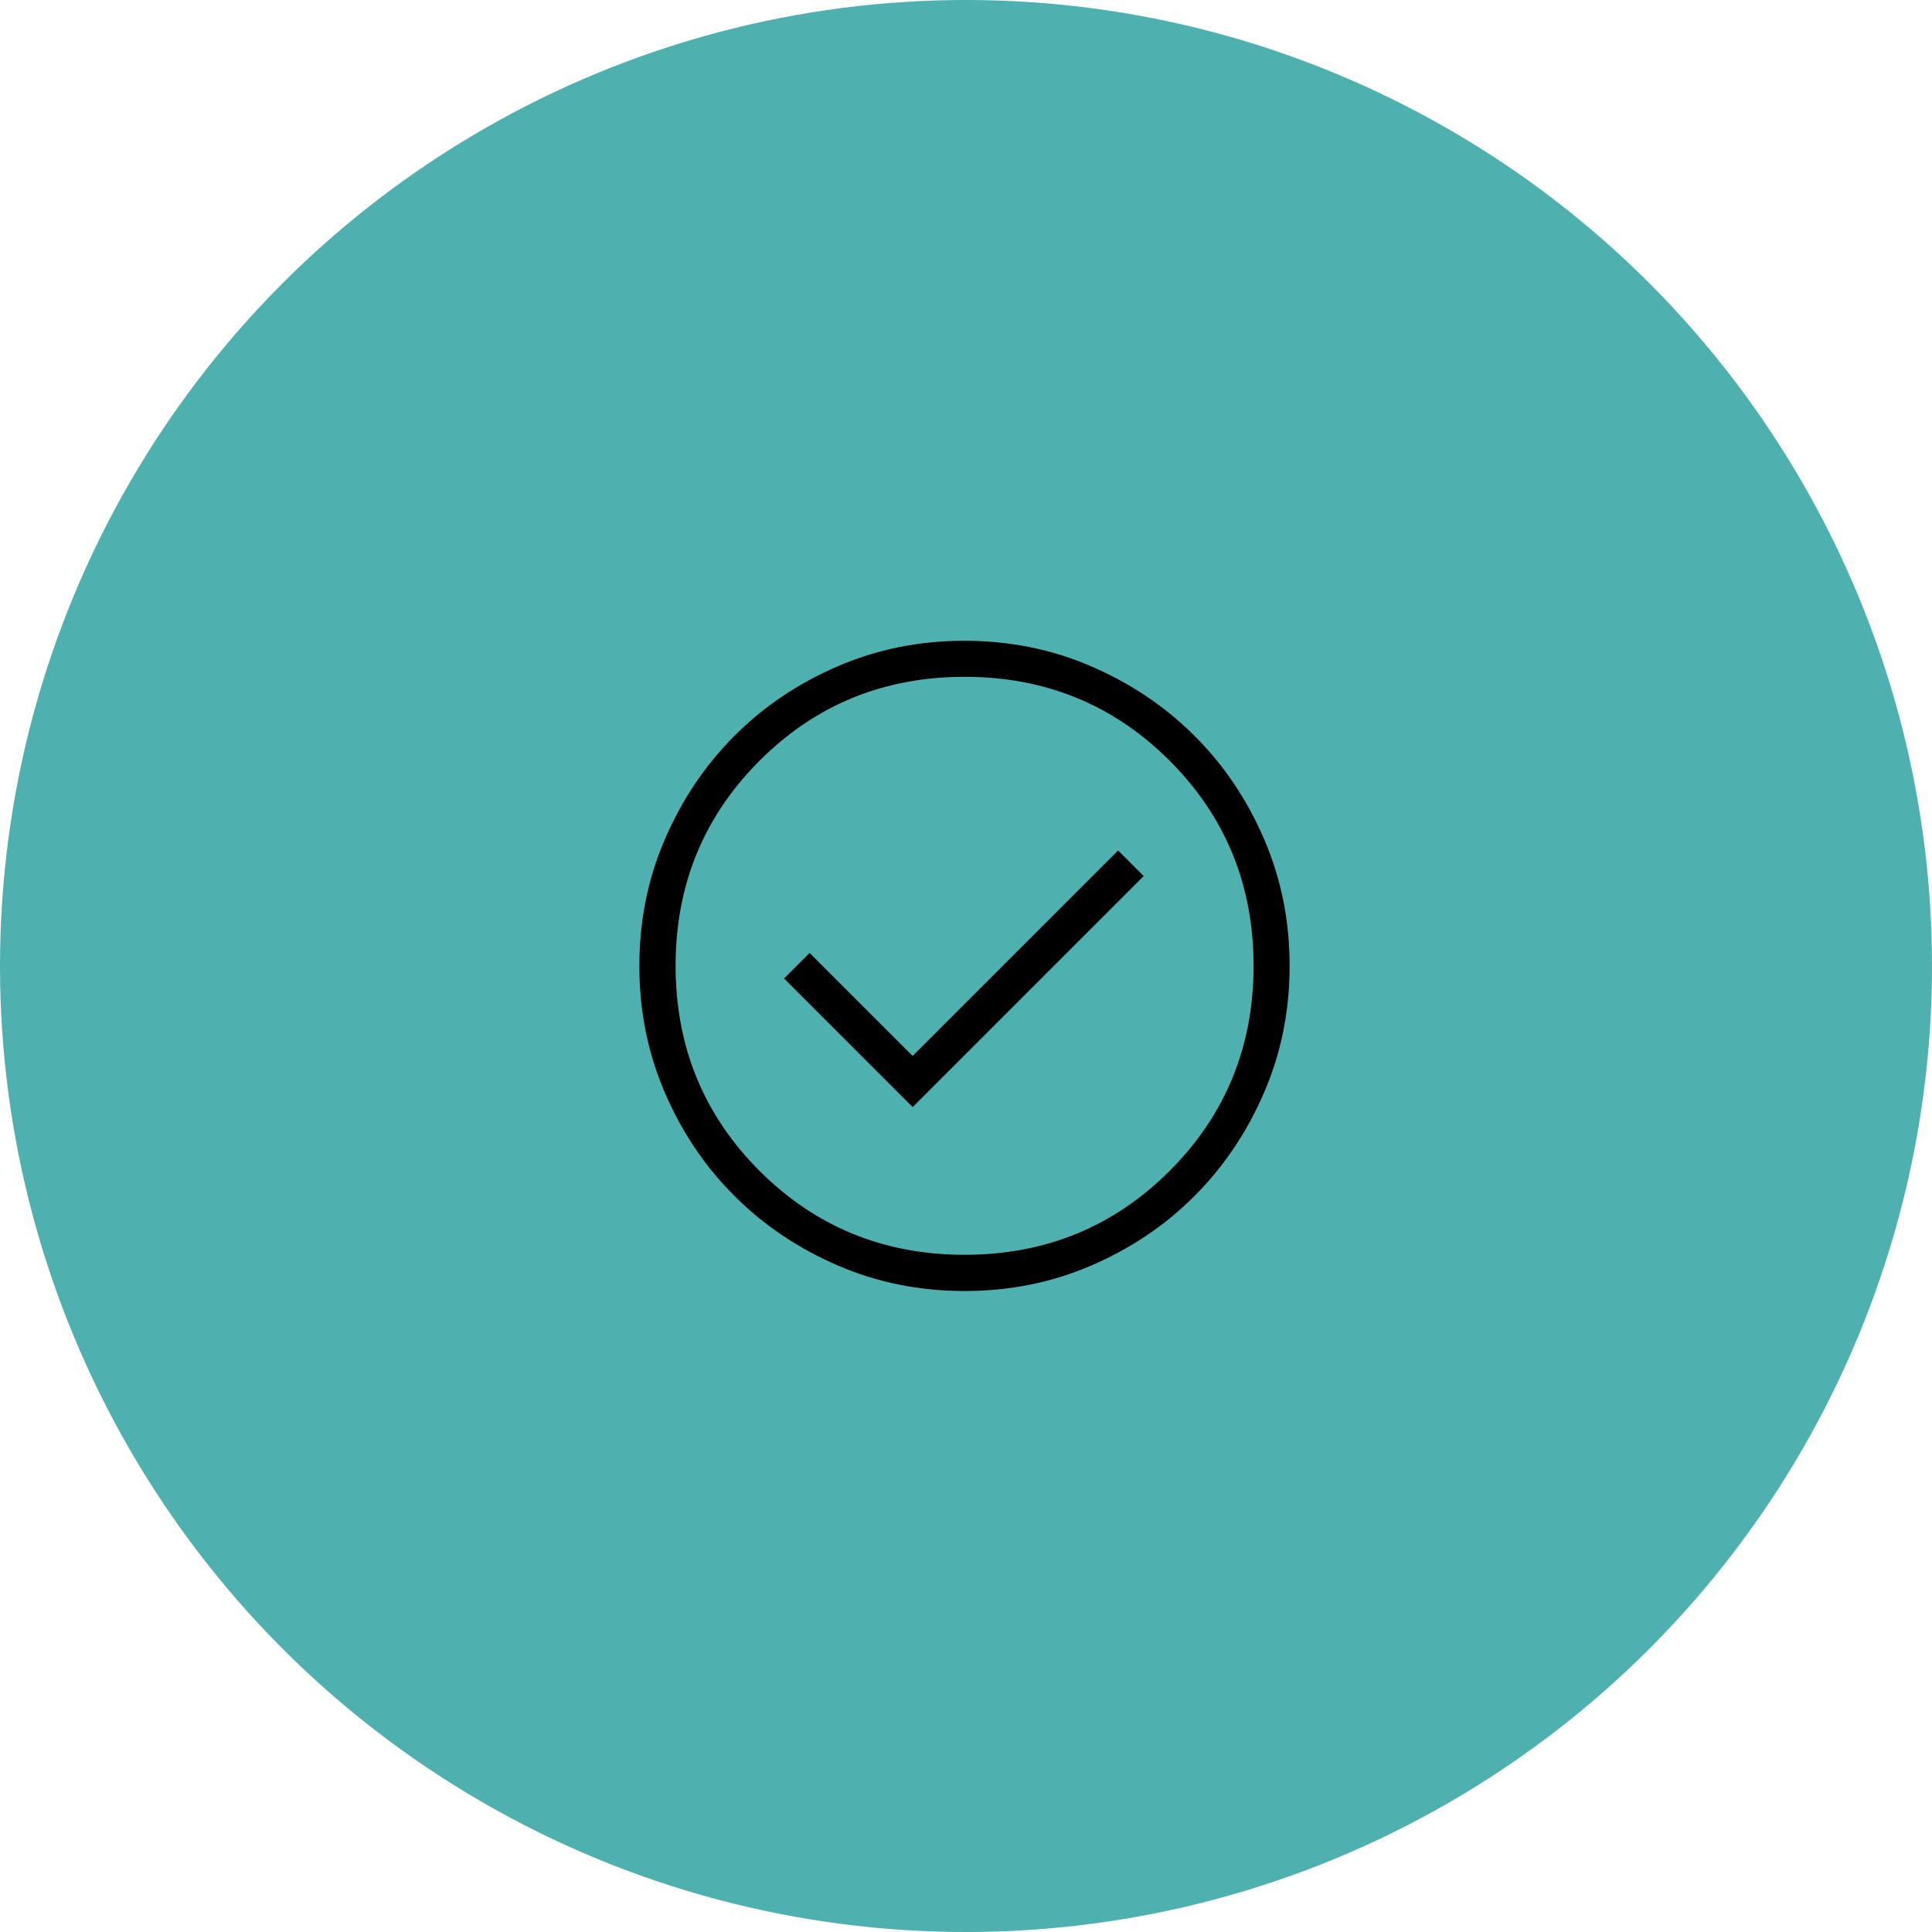
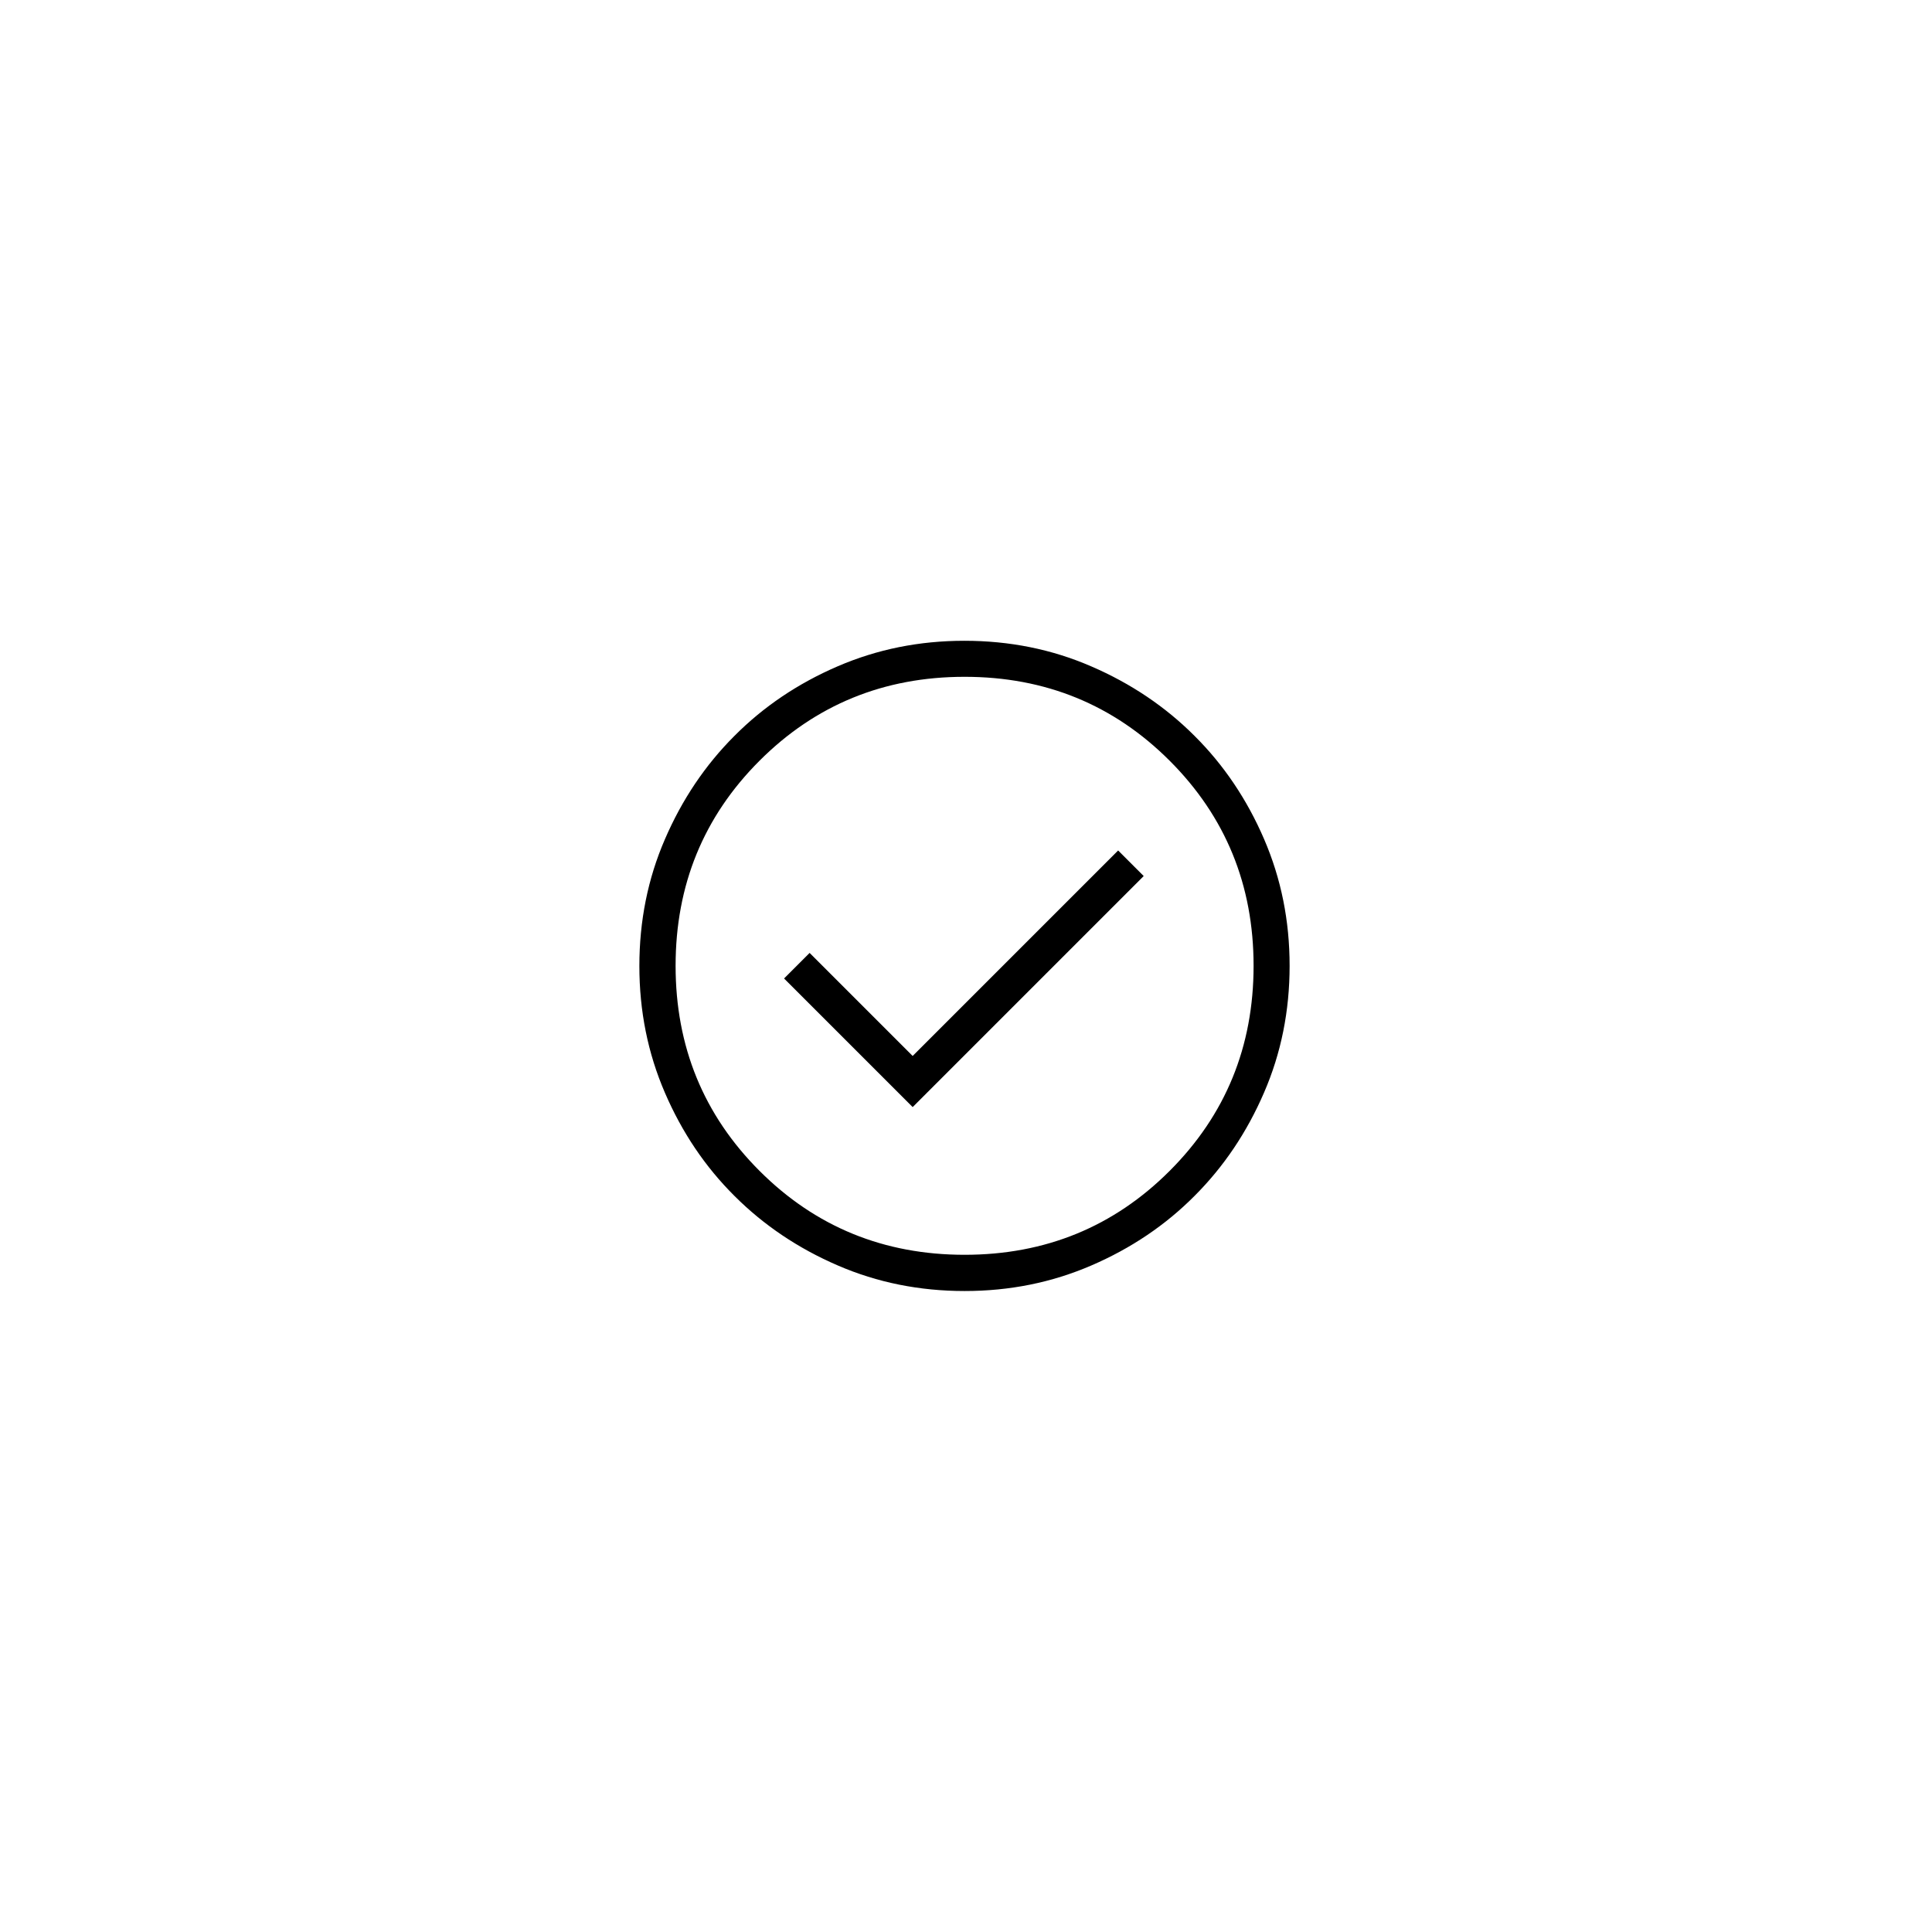
<svg xmlns="http://www.w3.org/2000/svg" width="96" height="96" viewBox="0 0 96 96">
  <defs>
    <style>.cls-1{fill:#000;}.cls-1,.cls-2{stroke-width:0px;}.cls-2{fill:#4fb0b0;}</style>
  </defs>
  <g id="Teal_Circle">
-     <circle class="cls-2" cx="48" cy="48" r="48" />
-   </g>
+     </g>
  <g id="Check_Circle">
    <path class="cls-1" d="M45.35,55.01l11.48-11.48-1.27-1.27-10.21,10.21-5.12-5.12-1.27,1.27,6.39,6.39ZM47.93,64.15c-2.23,0-4.34-.42-6.3-1.27-1.97-.85-3.68-2-5.13-3.45-1.46-1.45-2.61-3.16-3.46-5.13-.85-1.97-1.27-4.06-1.27-6.3s.42-4.34,1.27-6.3c.85-1.97,2-3.68,3.45-5.13,1.45-1.46,3.16-2.61,5.13-3.46,1.97-.85,4.06-1.27,6.3-1.27s4.34.42,6.3,1.27c1.97.85,3.68,2,5.13,3.45,1.46,1.45,2.61,3.16,3.46,5.13.85,1.97,1.27,4.06,1.27,6.3s-.42,4.34-1.27,6.3c-.85,1.97-2,3.68-3.45,5.13-1.45,1.46-3.16,2.61-5.13,3.46-1.97.85-4.06,1.27-6.3,1.27ZM47.93,62.35c4.01,0,7.41-1.39,10.19-4.17,2.78-2.78,4.17-6.18,4.17-10.19s-1.39-7.41-4.17-10.19c-2.78-2.78-6.18-4.17-10.19-4.17s-7.41,1.39-10.19,4.17-4.17,6.18-4.17,10.19,1.39,7.41,4.17,10.19c2.78,2.78,6.18,4.17,10.19,4.17Z" />
  </g>
</svg>